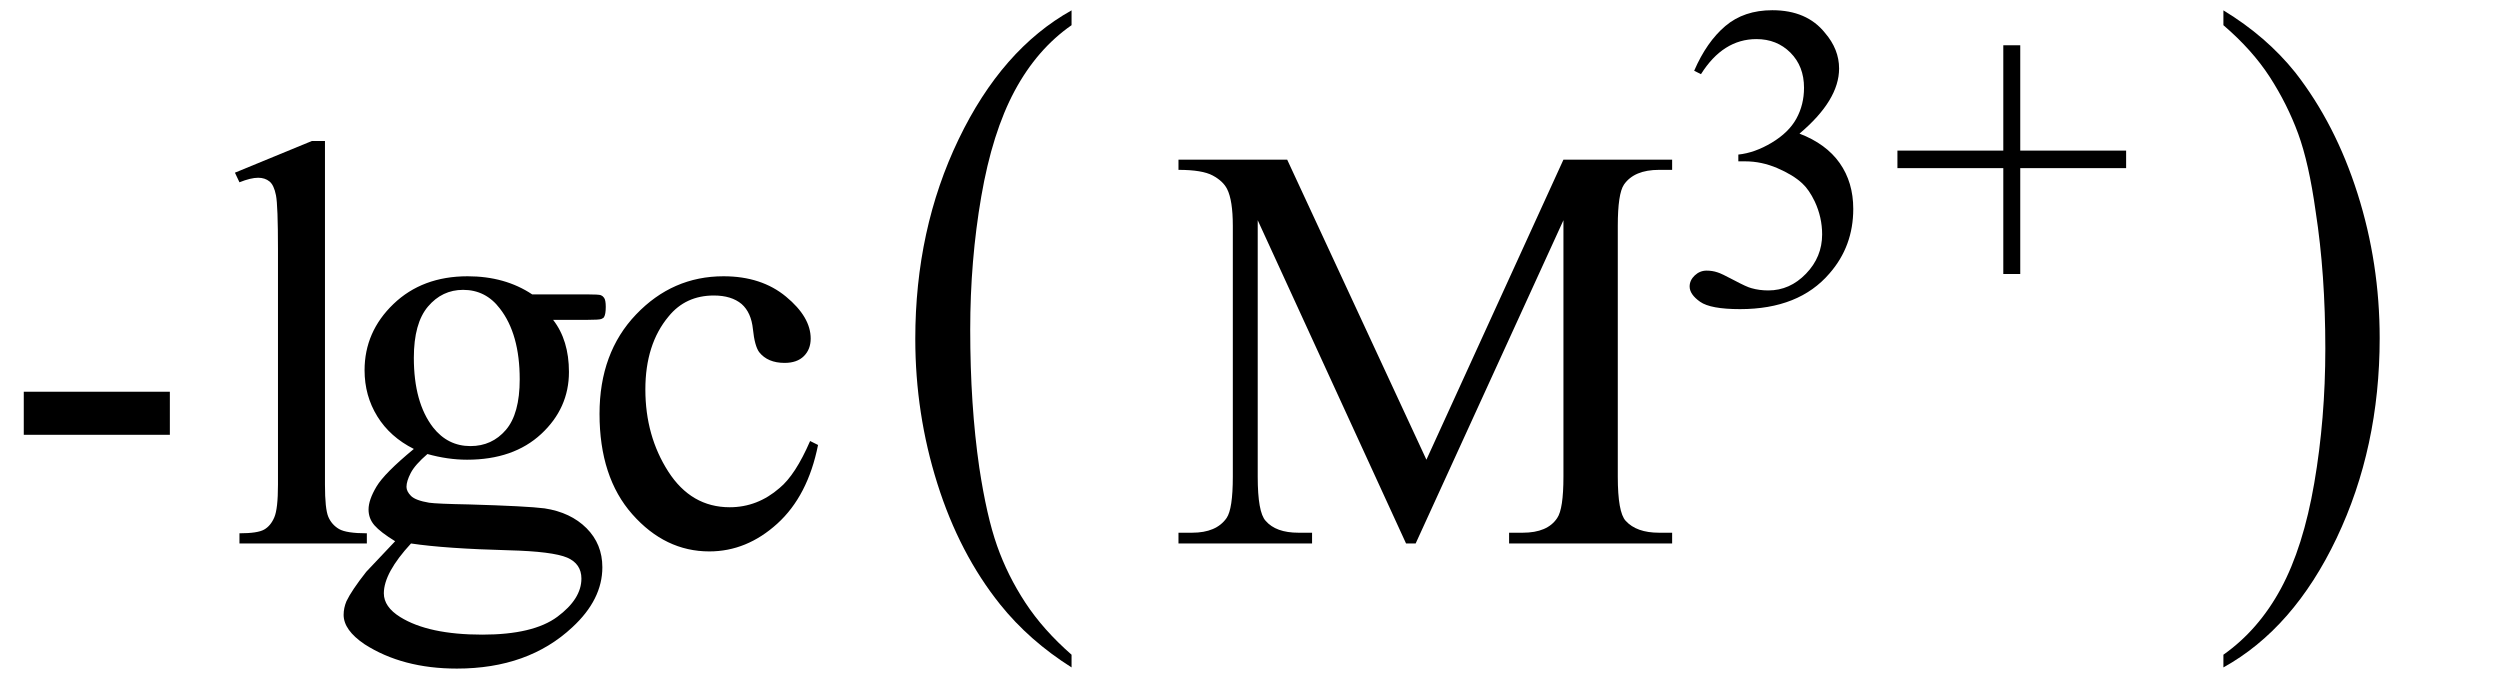
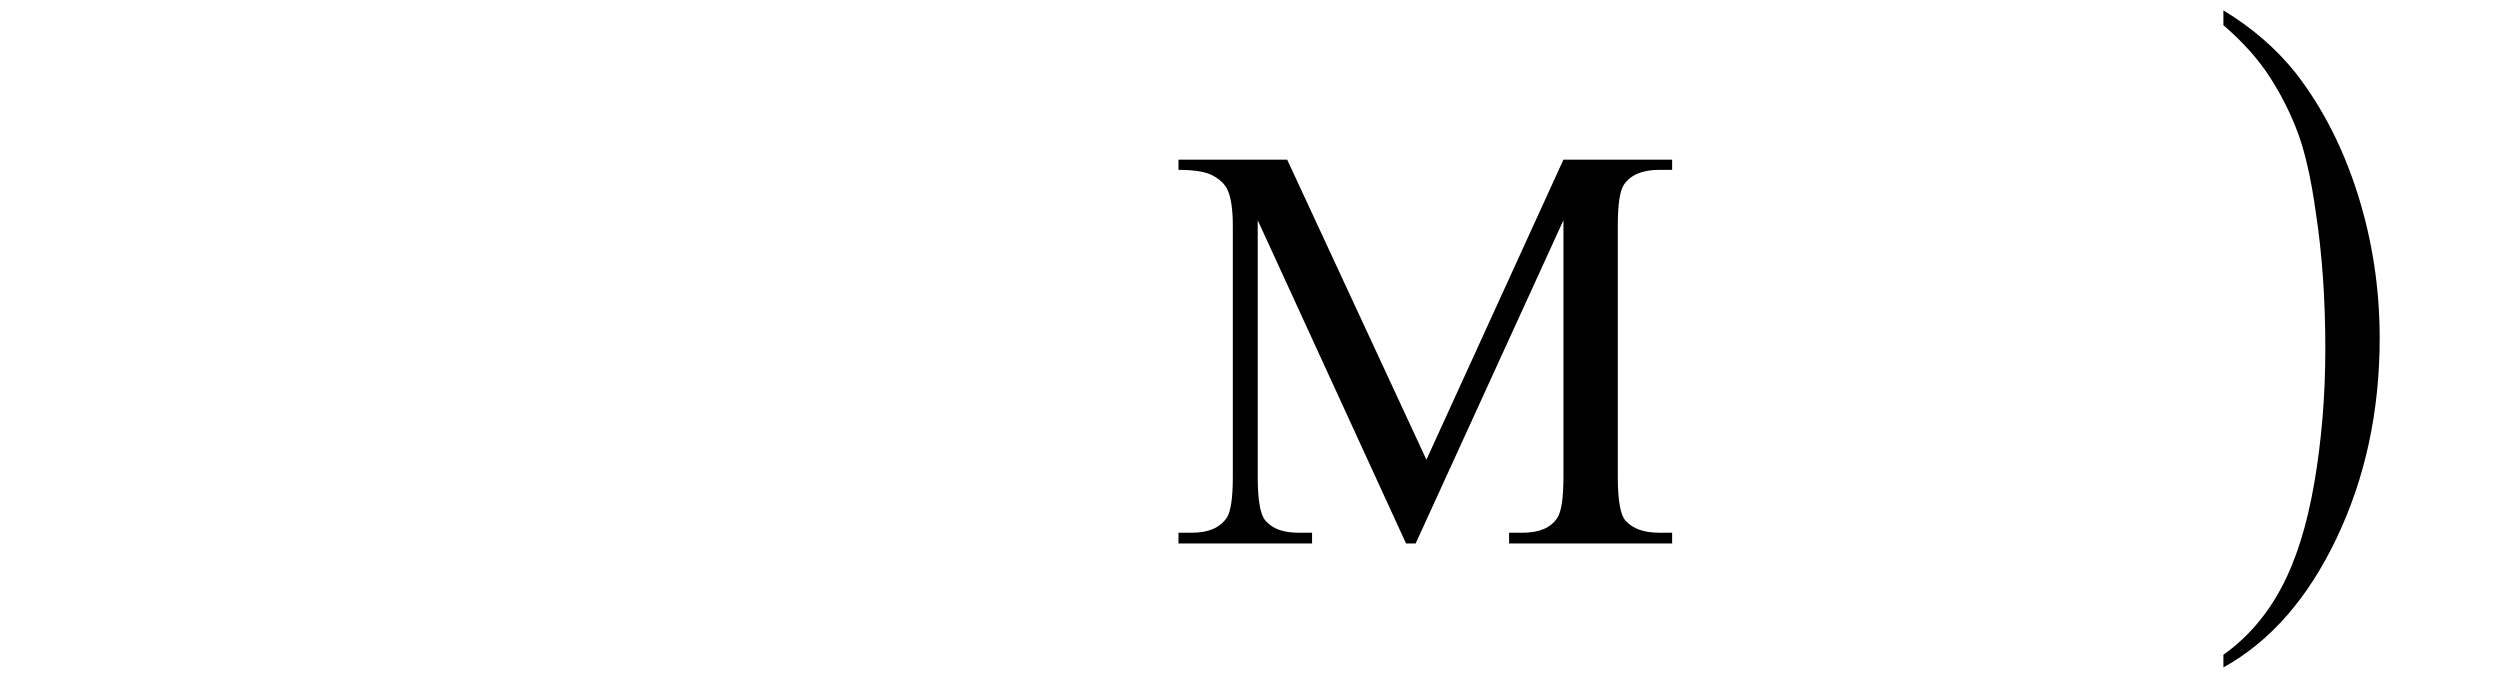
<svg xmlns="http://www.w3.org/2000/svg" stroke-dasharray="none" shape-rendering="auto" font-family="'Dialog'" width="69" text-rendering="auto" fill-opacity="1" contentScriptType="text/ecmascript" color-interpolation="auto" color-rendering="auto" preserveAspectRatio="xMidYMid meet" font-size="12" fill="black" stroke="black" image-rendering="auto" stroke-miterlimit="10" zoomAndPan="magnify" version="1.0" stroke-linecap="square" stroke-linejoin="miter" contentStyleType="text/css" font-style="normal" height="19" stroke-width="1" stroke-dashoffset="0" font-weight="normal" stroke-opacity="1">
  <defs id="genericDefs" />
  <g>
    <g text-rendering="optimizeLegibility" transform="translate(0,15)" color-rendering="optimizeQuality" color-interpolation="linearRGB" image-rendering="optimizeQuality">
-       <path d="M0.656 -4.188 L4.688 -4.188 L4.688 -3 L0.656 -3 L0.656 -4.188 ZM8.969 -11.109 L8.969 -1.625 Q8.969 -0.953 9.062 -0.734 Q9.156 -0.516 9.359 -0.398 Q9.562 -0.281 10.125 -0.281 L10.125 0 L6.609 0 L6.609 -0.281 Q7.109 -0.281 7.289 -0.383 Q7.469 -0.484 7.57 -0.719 Q7.672 -0.953 7.672 -1.625 L7.672 -8.125 Q7.672 -9.328 7.617 -9.609 Q7.562 -9.891 7.438 -9.992 Q7.312 -10.094 7.125 -10.094 Q6.922 -10.094 6.609 -9.969 L6.484 -10.234 L8.609 -11.109 L8.969 -11.109 ZM11.422 -2.609 Q10.766 -2.938 10.414 -3.508 Q10.062 -4.078 10.062 -4.781 Q10.062 -5.844 10.859 -6.609 Q11.656 -7.375 12.906 -7.375 Q13.938 -7.375 14.688 -6.875 L16.203 -6.875 Q16.531 -6.875 16.586 -6.852 Q16.641 -6.828 16.672 -6.781 Q16.719 -6.719 16.719 -6.531 Q16.719 -6.328 16.672 -6.25 Q16.656 -6.219 16.594 -6.195 Q16.531 -6.172 16.203 -6.172 L15.266 -6.172 Q15.703 -5.609 15.703 -4.734 Q15.703 -3.734 14.938 -3.023 Q14.172 -2.312 12.891 -2.312 Q12.359 -2.312 11.797 -2.469 Q11.453 -2.172 11.336 -1.945 Q11.219 -1.719 11.219 -1.562 Q11.219 -1.438 11.344 -1.312 Q11.469 -1.188 11.844 -1.125 Q12.062 -1.094 12.938 -1.078 Q14.547 -1.031 15.031 -0.969 Q15.75 -0.859 16.188 -0.422 Q16.625 0.016 16.625 0.656 Q16.625 1.547 15.797 2.312 Q14.578 3.453 12.609 3.453 Q11.109 3.453 10.062 2.781 Q9.484 2.391 9.484 1.969 Q9.484 1.781 9.562 1.594 Q9.703 1.297 10.109 0.781 Q10.172 0.719 10.906 -0.062 Q10.5 -0.312 10.336 -0.5 Q10.172 -0.688 10.172 -0.938 Q10.172 -1.203 10.391 -1.57 Q10.609 -1.938 11.422 -2.609 ZM12.781 -7 Q12.203 -7 11.812 -6.539 Q11.422 -6.078 11.422 -5.125 Q11.422 -3.891 11.953 -3.203 Q12.359 -2.688 12.984 -2.688 Q13.578 -2.688 13.961 -3.133 Q14.344 -3.578 14.344 -4.531 Q14.344 -5.781 13.797 -6.484 Q13.406 -7 12.781 -7 ZM11.344 0 Q10.969 0.406 10.781 0.75 Q10.594 1.094 10.594 1.375 Q10.594 1.75 11.047 2.031 Q11.828 2.516 13.312 2.516 Q14.719 2.516 15.383 2.023 Q16.047 1.531 16.047 0.969 Q16.047 0.562 15.656 0.391 Q15.25 0.219 14.047 0.188 Q12.281 0.141 11.344 0 ZM22.578 -2.719 Q22.297 -1.312 21.453 -0.547 Q20.609 0.219 19.578 0.219 Q18.359 0.219 17.453 -0.805 Q16.547 -1.828 16.547 -3.578 Q16.547 -5.266 17.555 -6.32 Q18.562 -7.375 19.969 -7.375 Q21.016 -7.375 21.695 -6.812 Q22.375 -6.25 22.375 -5.656 Q22.375 -5.359 22.188 -5.172 Q22 -4.984 21.656 -4.984 Q21.188 -4.984 20.953 -5.281 Q20.828 -5.453 20.781 -5.914 Q20.734 -6.375 20.469 -6.609 Q20.188 -6.844 19.703 -6.844 Q18.922 -6.844 18.453 -6.266 Q17.812 -5.5 17.812 -4.25 Q17.812 -2.969 18.445 -1.984 Q19.078 -1 20.141 -1 Q20.906 -1 21.516 -1.531 Q21.953 -1.891 22.359 -2.828 L22.578 -2.719 Z" stroke="none" />
-     </g>
+       </g>
    <g text-rendering="optimizeLegibility" transform="translate(24.606,14.15) matrix(1,0,0,1.248,0,0)" color-rendering="optimizeQuality" color-interpolation="linearRGB" image-rendering="optimizeQuality">
-       <path d="M4.969 3.141 L4.969 3.422 Q3.797 2.828 3 2.031 Q1.875 0.906 1.266 -0.641 Q0.656 -2.188 0.656 -3.844 Q0.656 -6.266 1.852 -8.258 Q3.047 -10.25 4.969 -11.109 L4.969 -10.781 Q4.016 -10.25 3.398 -9.328 Q2.781 -8.406 2.477 -6.992 Q2.172 -5.578 2.172 -4.047 Q2.172 -2.375 2.422 -1 Q2.625 0.078 2.914 0.734 Q3.203 1.391 3.695 1.992 Q4.188 2.594 4.969 3.141 Z" stroke="none" />
-     </g>
+       </g>
    <g text-rendering="optimizeLegibility" transform="translate(32.26,15)" color-rendering="optimizeQuality" color-interpolation="linearRGB" image-rendering="optimizeQuality">
      <path d="M6.547 0 L2.453 -8.922 L2.453 -1.844 Q2.453 -0.859 2.672 -0.625 Q2.953 -0.297 3.578 -0.297 L3.953 -0.297 L3.953 0 L0.266 0 L0.266 -0.297 L0.641 -0.297 Q1.312 -0.297 1.594 -0.703 Q1.766 -0.953 1.766 -1.844 L1.766 -8.766 Q1.766 -9.469 1.609 -9.781 Q1.5 -10 1.211 -10.156 Q0.922 -10.312 0.266 -10.312 L0.266 -10.594 L3.266 -10.594 L7.109 -2.312 L10.891 -10.594 L13.891 -10.594 L13.891 -10.312 L13.531 -10.312 Q12.844 -10.312 12.562 -9.906 Q12.391 -9.656 12.391 -8.766 L12.391 -1.844 Q12.391 -0.859 12.609 -0.625 Q12.906 -0.297 13.531 -0.297 L13.891 -0.297 L13.891 0 L9.391 0 L9.391 -0.297 L9.766 -0.297 Q10.453 -0.297 10.719 -0.703 Q10.891 -0.953 10.891 -1.844 L10.891 -8.922 L6.812 0 L6.547 0 Z" stroke="none" />
    </g>
    <g text-rendering="optimizeLegibility" transform="translate(46.15,8.391)" color-rendering="optimizeQuality" color-interpolation="linearRGB" image-rendering="optimizeQuality">
-       <path d="M0.609 -6.438 Q0.953 -7.234 1.469 -7.672 Q1.984 -8.109 2.766 -8.109 Q3.719 -8.109 4.219 -7.484 Q4.609 -7.031 4.609 -6.5 Q4.609 -5.625 3.516 -4.703 Q4.25 -4.422 4.625 -3.891 Q5 -3.359 5 -2.625 Q5 -1.594 4.344 -0.844 Q3.5 0.141 1.875 0.141 Q1.062 0.141 0.773 -0.062 Q0.484 -0.266 0.484 -0.484 Q0.484 -0.656 0.625 -0.789 Q0.766 -0.922 0.953 -0.922 Q1.109 -0.922 1.25 -0.875 Q1.359 -0.844 1.711 -0.656 Q2.062 -0.469 2.188 -0.438 Q2.406 -0.375 2.656 -0.375 Q3.25 -0.375 3.695 -0.836 Q4.141 -1.297 4.141 -1.922 Q4.141 -2.391 3.938 -2.828 Q3.781 -3.156 3.594 -3.328 Q3.344 -3.562 2.906 -3.75 Q2.469 -3.938 2.016 -3.938 L1.828 -3.938 L1.828 -4.125 Q2.281 -4.172 2.75 -4.453 Q3.219 -4.734 3.43 -5.117 Q3.641 -5.5 3.641 -5.969 Q3.641 -6.562 3.266 -6.938 Q2.891 -7.312 2.328 -7.312 Q1.406 -7.312 0.797 -6.344 L0.609 -6.438 ZM9.141 -0.828 L9.141 -3.75 L6.219 -3.75 L6.219 -4.234 L9.141 -4.234 L9.141 -7.141 L9.609 -7.141 L9.609 -4.234 L12.531 -4.234 L12.531 -3.75 L9.609 -3.75 L9.609 -0.828 L9.141 -0.828 Z" stroke="none" />
-     </g>
+       </g>
    <g text-rendering="optimizeLegibility" transform="translate(61.007,14.15) matrix(1,0,0,1.248,0,0)" color-rendering="optimizeQuality" color-interpolation="linearRGB" image-rendering="optimizeQuality">
      <path d="M0.359 -10.781 L0.359 -11.109 Q1.547 -10.531 2.344 -9.734 Q3.453 -8.594 4.062 -7.055 Q4.672 -5.516 4.672 -3.859 Q4.672 -1.438 3.484 0.562 Q2.297 2.562 0.359 3.422 L0.359 3.141 Q1.328 2.594 1.945 1.68 Q2.562 0.766 2.867 -0.656 Q3.172 -2.078 3.172 -3.625 Q3.172 -5.281 2.906 -6.656 Q2.719 -7.734 2.422 -8.383 Q2.125 -9.031 1.641 -9.633 Q1.156 -10.234 0.359 -10.781 Z" stroke="none" />
    </g>
  </g>
</svg>